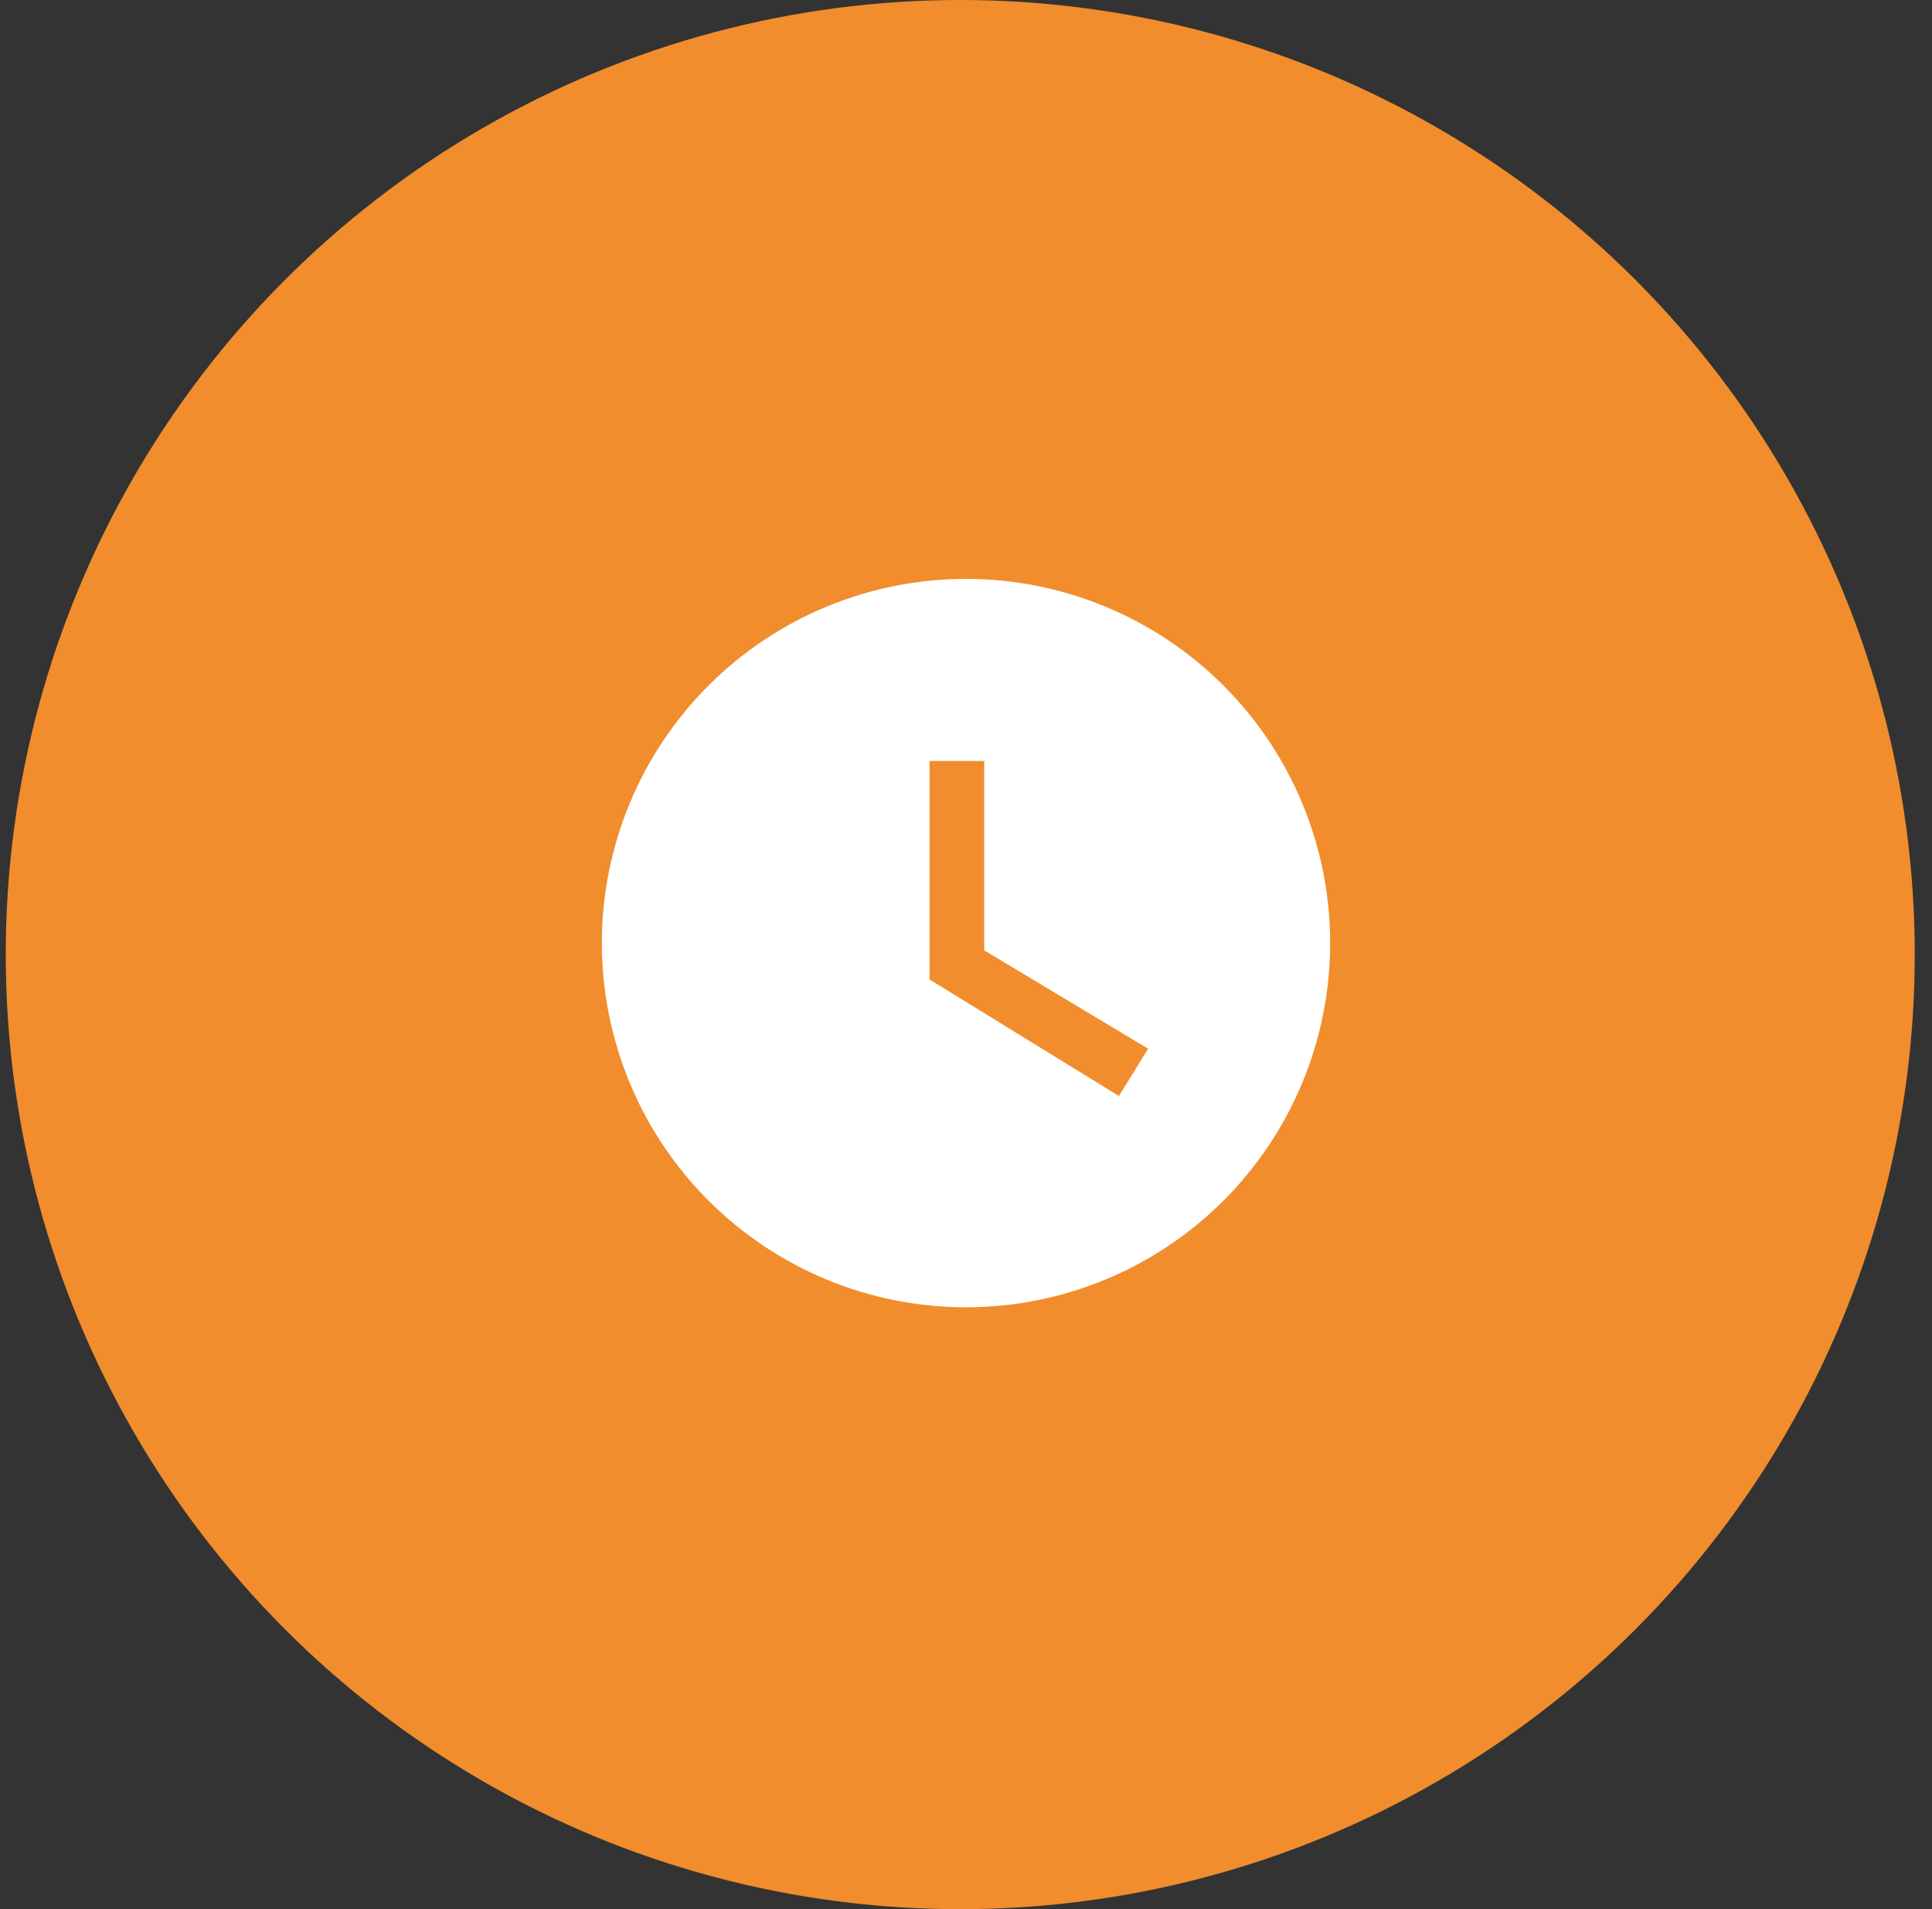
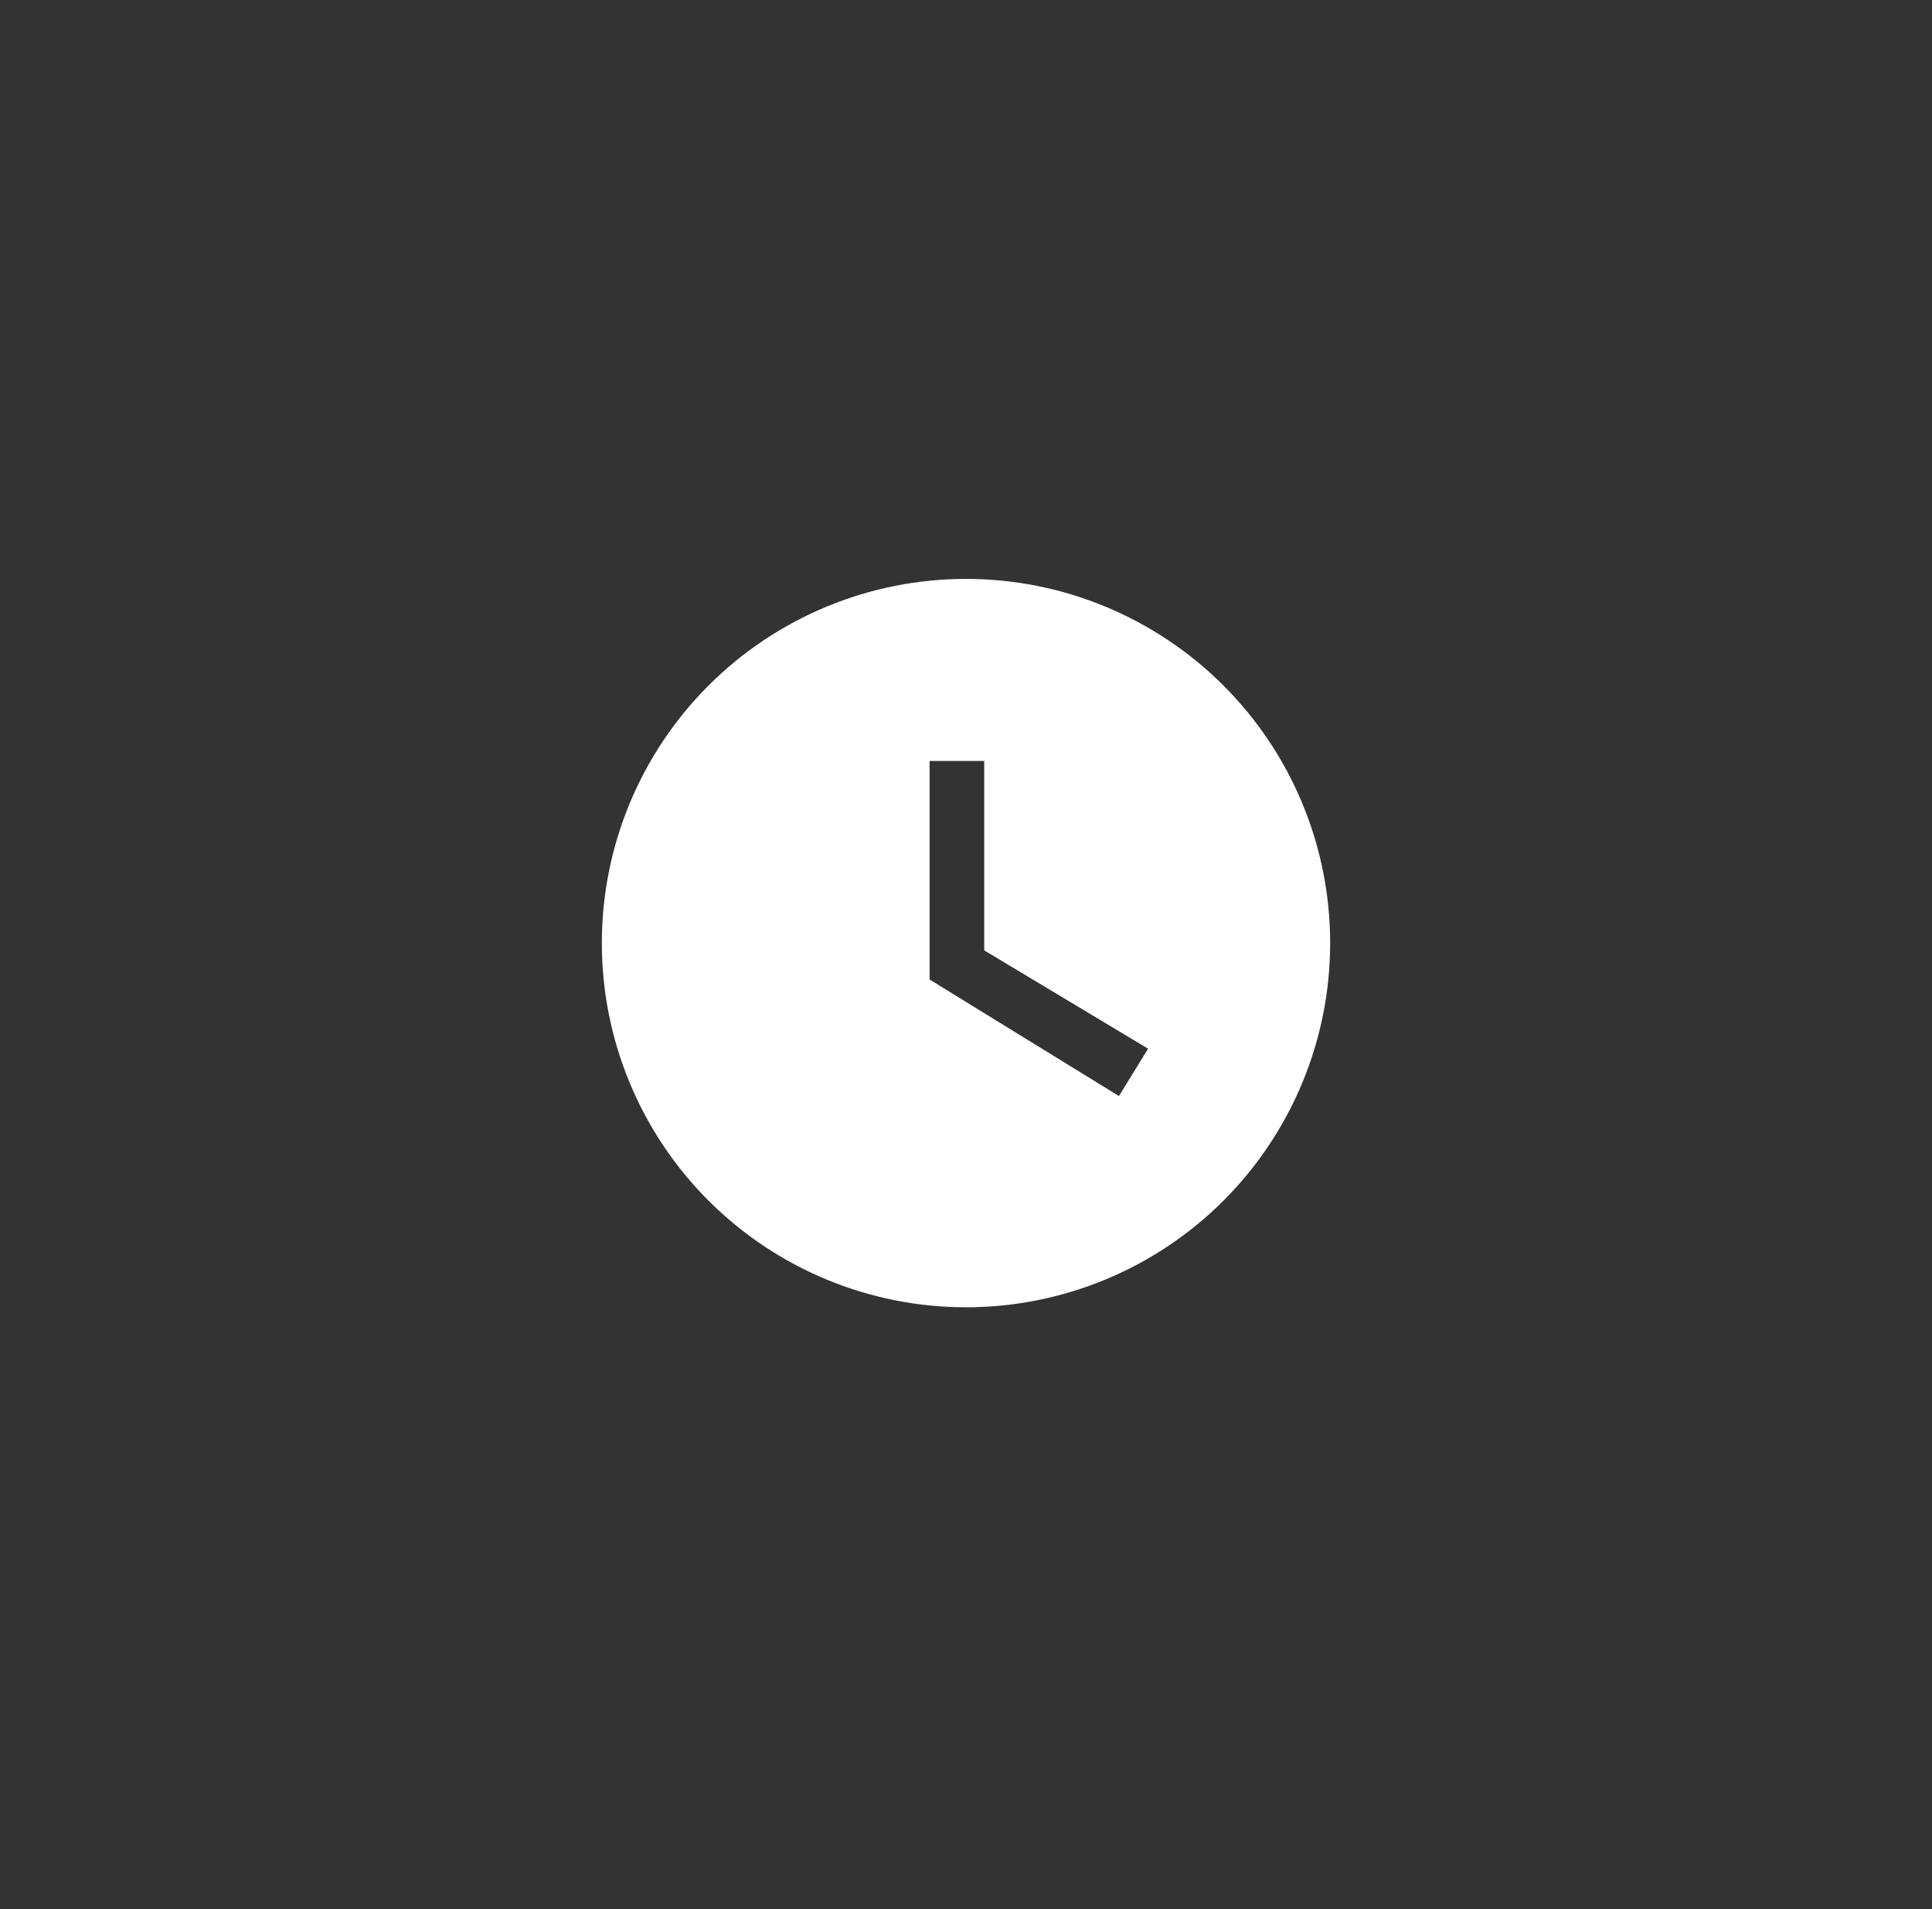
<svg xmlns="http://www.w3.org/2000/svg" width="84" height="83" viewBox="0 0 84 83" fill="none">
  <rect x="0" y="0" width="84" height="83" fill="#333333" stroke="none" />
-   <circle cx="41.75" cy="41.5" r="41.5" fill="#F18D2D" />
-   <path d="M42 25.167C39.921 25.167 37.862 25.576 35.941 26.372C34.02 27.168 32.274 28.334 30.804 29.804C27.835 32.773 26.167 36.801 26.167 41C26.167 45.199 27.835 49.227 30.804 52.196C32.274 53.666 34.02 54.832 35.941 55.628C37.862 56.424 39.921 56.833 42 56.833C46.199 56.833 50.227 55.165 53.196 52.196C56.165 49.227 57.833 45.199 57.833 41C57.833 38.921 57.424 36.862 56.628 34.941C55.832 33.02 54.666 31.274 53.196 29.804C51.726 28.334 49.98 27.168 48.059 26.372C46.138 25.576 44.079 25.167 42 25.167ZM48.65 47.65L40.417 42.583V33.083H42.792V41.317L49.917 45.592L48.65 47.65Z" fill="white" />
+   <path d="M42 25.167C39.921 25.167 37.862 25.576 35.941 26.372C34.02 27.168 32.274 28.334 30.804 29.804C27.835 32.773 26.167 36.801 26.167 41C26.167 45.199 27.835 49.227 30.804 52.196C32.274 53.666 34.02 54.832 35.941 55.628C37.862 56.424 39.921 56.833 42 56.833C46.199 56.833 50.227 55.165 53.196 52.196C56.165 49.227 57.833 45.199 57.833 41C57.833 38.921 57.424 36.862 56.628 34.941C55.832 33.02 54.666 31.274 53.196 29.804C51.726 28.334 49.98 27.168 48.059 26.372C46.138 25.576 44.079 25.167 42 25.167ZM48.65 47.65L40.417 42.583V33.083H42.792V41.317L49.917 45.592Z" fill="white" />
</svg>